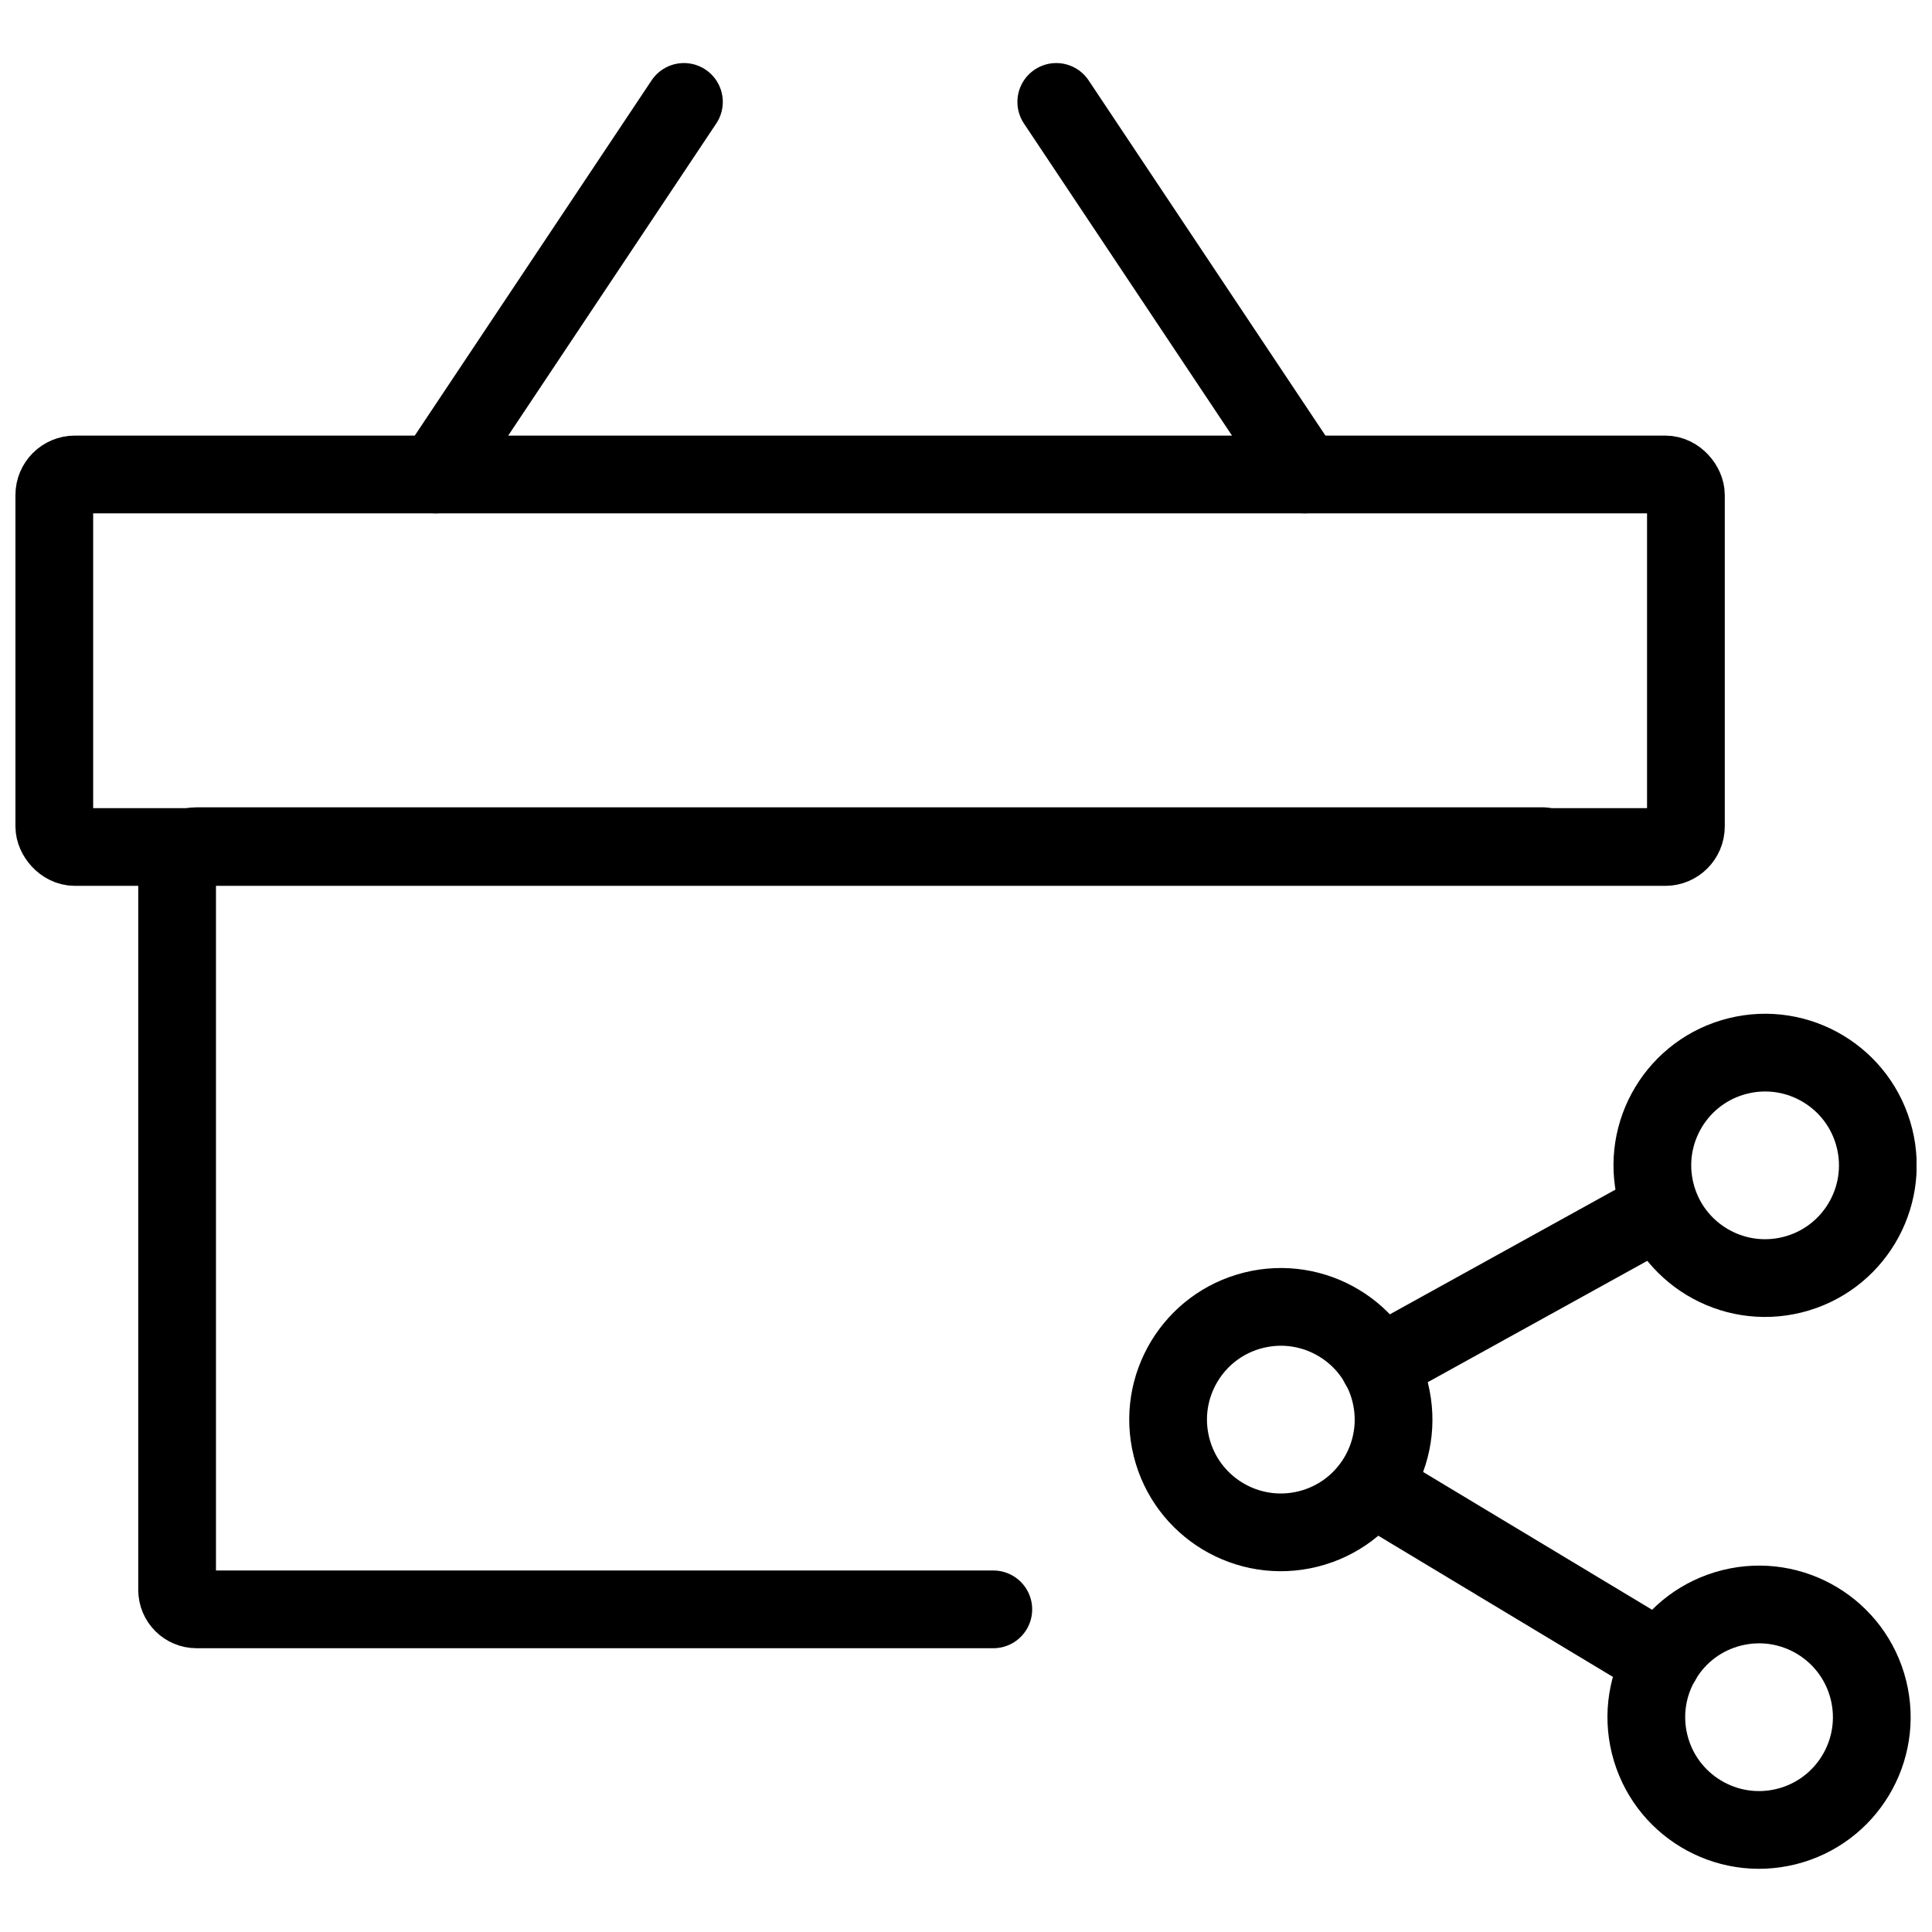
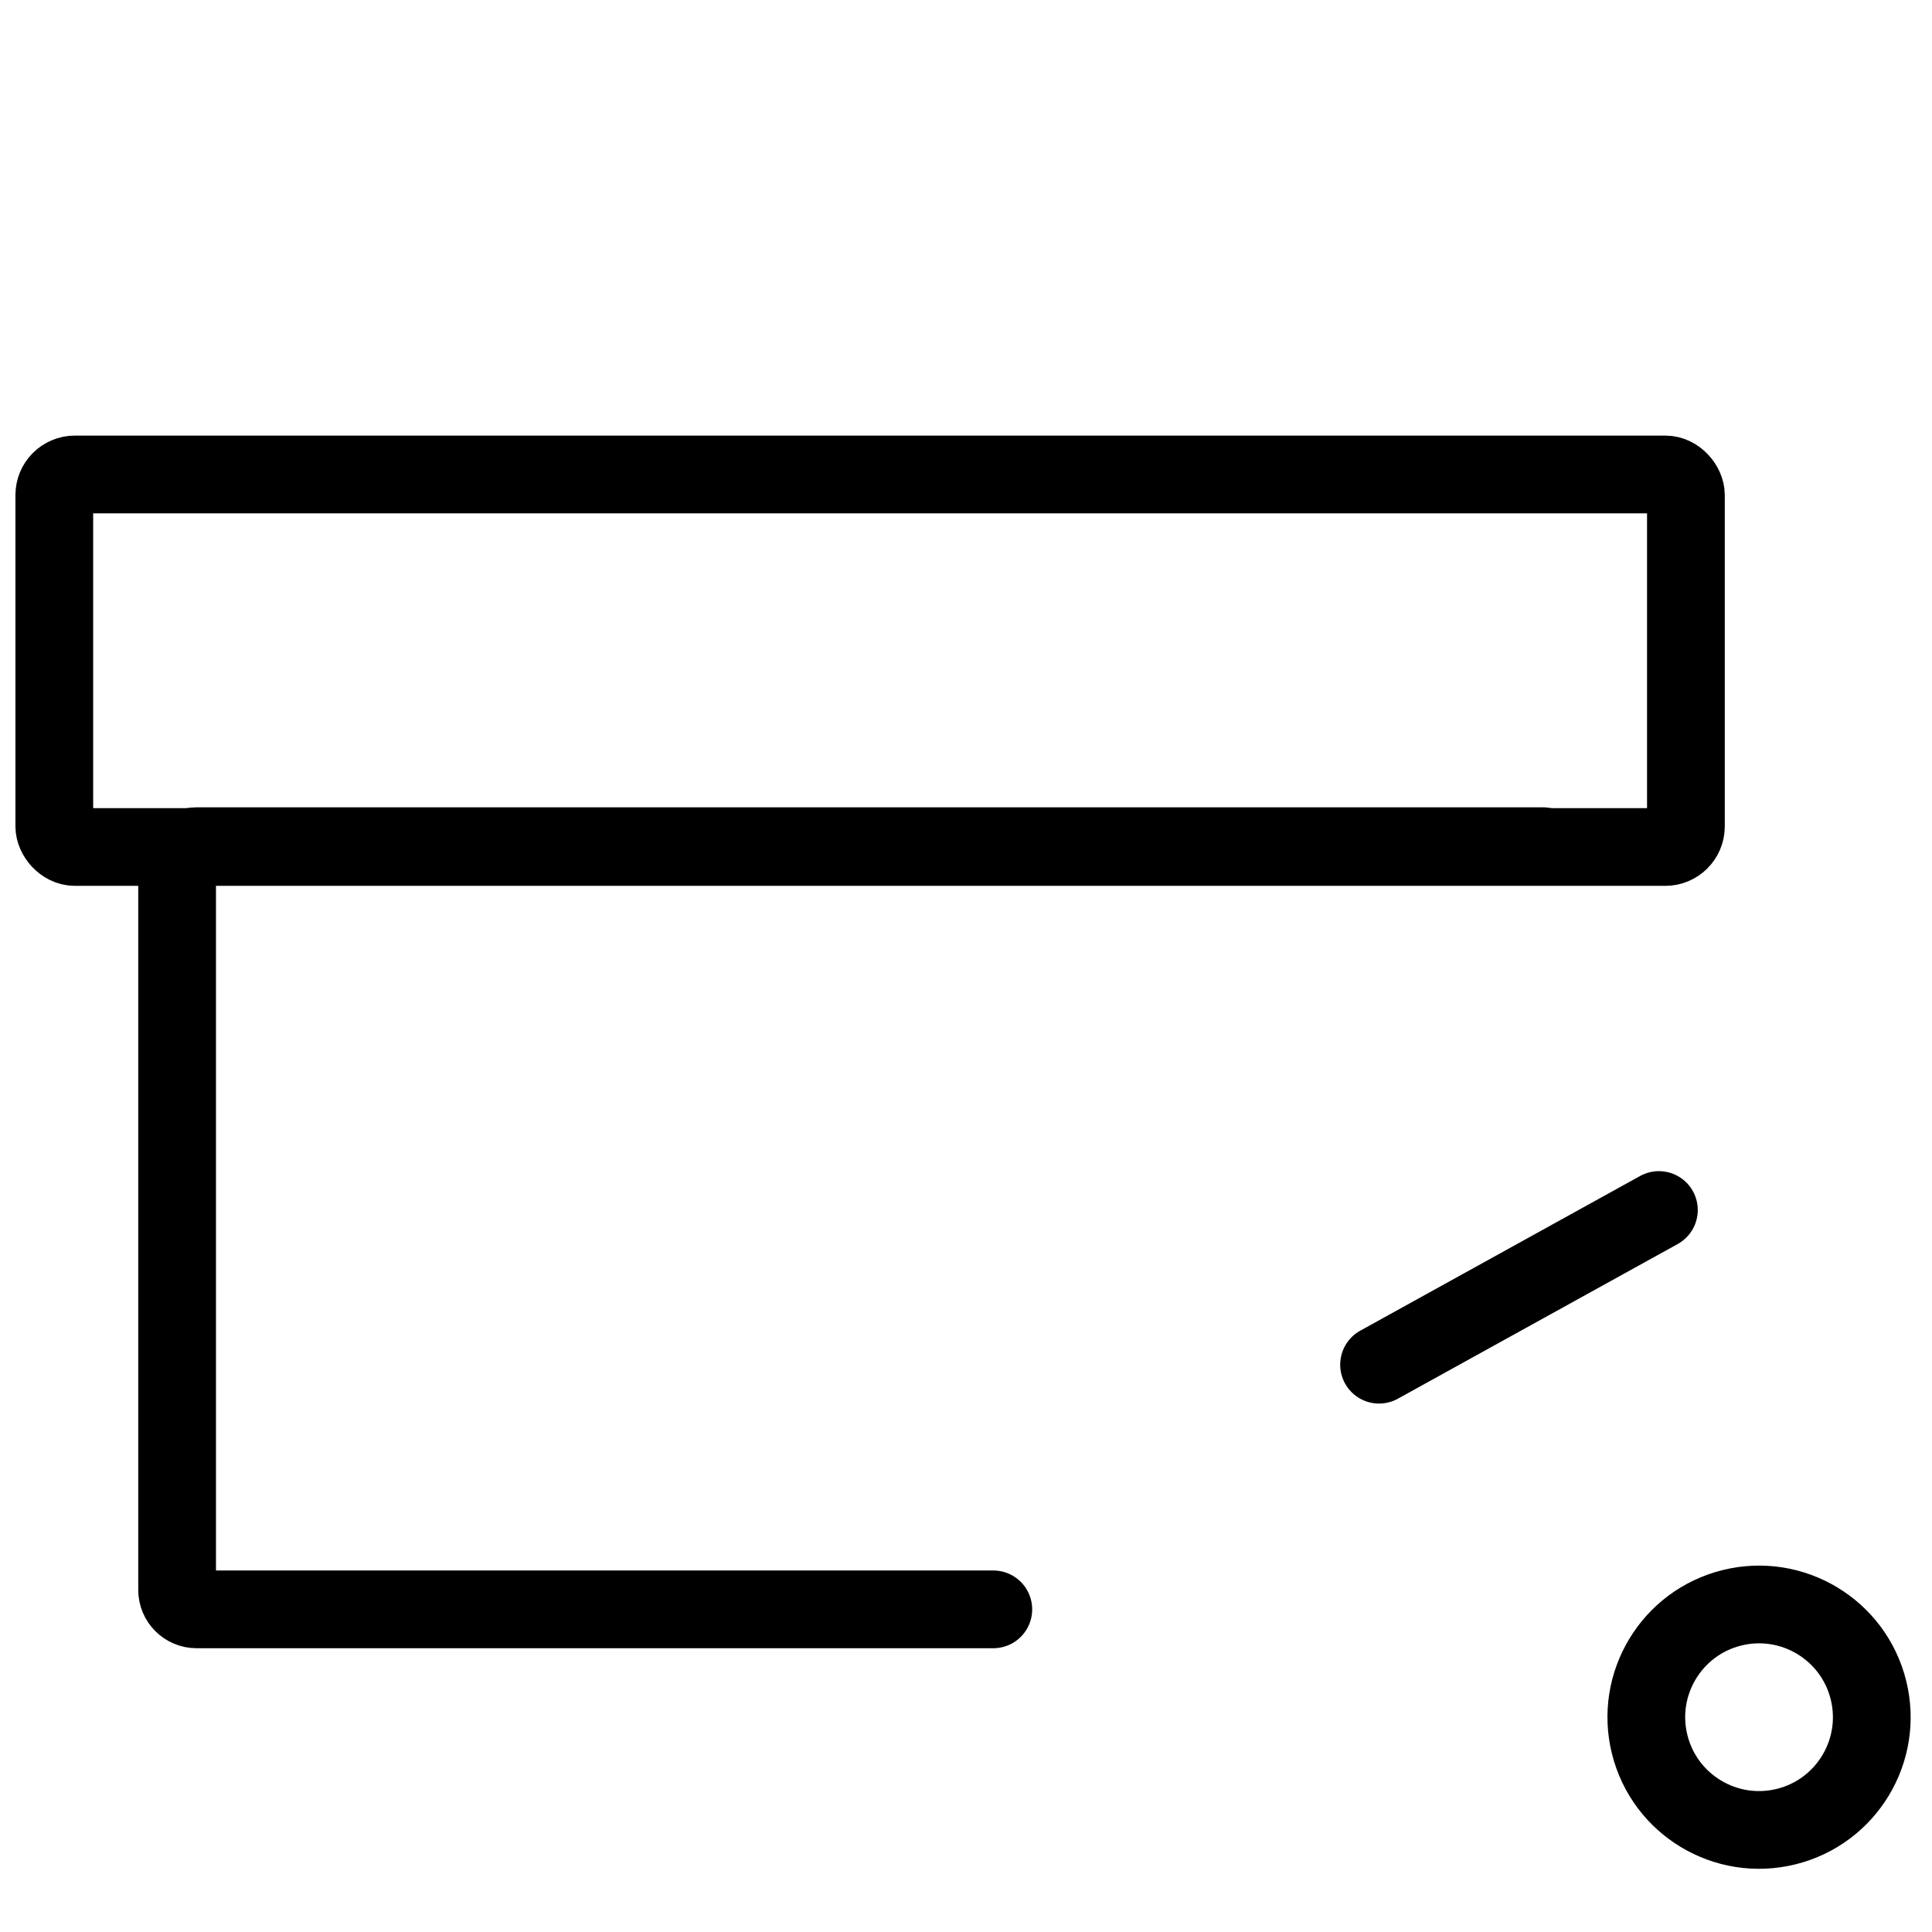
<svg xmlns="http://www.w3.org/2000/svg" width="800px" height="800px" version="1.1" viewBox="144 144 512 512">
  <defs>
    <clipPath id="b">
-       <path d="m571 412h80.902v82h-80.902z" />
-     </clipPath>
+       </clipPath>
    <clipPath id="a">
      <path d="m148.09 259h453.91v120h-453.91z" />
    </clipPath>
  </defs>
-   <path transform="matrix(4.998 -1.242 1.242 4.998 71.31 252.17)" d="m70.91 69.81c3.8e-5 3.203-2.597 5.8-5.8 5.8-3.204-1.45e-4 -5.801-2.597-5.8-5.8-3.8e-5 -3.203 2.597-5.8 5.8-5.8 3.203-3.8e-5 5.8 2.597 5.8 5.8" fill="none" stroke="#000000" stroke-linecap="round" stroke-linejoin="round" stroke-width="4" />
  <path transform="matrix(4.998 -1.242 1.242 4.998 56.014 285.03)" d="m95.52 85.13c3.8e-5 3.203-2.597 5.8-5.8 5.8-3.203 3.8e-5 -5.8-2.597-5.8-5.8-3.8e-5 -3.203 2.597-5.8 5.8-5.8 3.204 1.45e-4 5.801 2.597 5.8 5.8" fill="none" stroke="#000000" stroke-linecap="round" stroke-linejoin="round" stroke-width="4" />
  <g clip-path="url(#b)">
    <path transform="matrix(4.998 -1.242 1.242 4.998 91.342 281.11)" d="m95.83 56.73c3.8e-5 3.203-2.597 5.8-5.8 5.8-3.204-1.45e-4 -5.801-2.597-5.801-5.8 1.45e-4 -3.204 2.597-5.801 5.8-5.8 3.203-3.8e-5 5.8 2.597 5.8 5.8" fill="none" stroke="#000000" stroke-linecap="round" stroke-linejoin="round" stroke-width="4" />
  </g>
  <path transform="matrix(5.15 0 0 5.15 148.09 160.71)" d="m70.17 66.98 14.4-7.96" fill="none" stroke="#000000" stroke-linecap="round" stroke-linejoin="round" stroke-width="4" />
-   <path transform="matrix(5.15 0 0 5.15 148.09 160.71)" d="m84.71 82.22-14.84-8.93" fill="none" stroke="#000000" stroke-linecap="round" stroke-linejoin="round" stroke-width="4" />
  <path transform="matrix(5.15 0 0 5.15 148.09 160.71)" d="m50.32 79.57h-41c-0.552 0-1-0.448-1-1v-37.271c0-0.552 0.448-1 1-1h69.28" fill="none" stroke="#000000" stroke-linecap="round" stroke-linejoin="round" stroke-width="4" />
  <g clip-path="url(#a)">
    <path transform="matrix(5.15 0 0 5.15 148.09 160.71)" d="m3.06 21.17h81.84c0.586 0 1.06 0.586 1.06 1.06v17.05c0 0.586-0.475 1.06-1.06 1.06h-81.84c-0.586 0-1.06-0.586-1.06-1.06v-17.05c0-0.586 0.475-1.06 1.06-1.06zm0 0" fill="none" stroke="#000000" stroke-linecap="round" stroke-linejoin="round" stroke-width="4" />
  </g>
-   <path transform="matrix(5.15 0 0 5.15 148.09 160.71)" d="m21.62 21.17 12.78-19.17" fill="none" stroke="#000000" stroke-linecap="round" stroke-linejoin="round" stroke-width="4" />
-   <path transform="matrix(5.15 0 0 5.15 148.09 160.71)" d="m53.56 2 12.78 19.17" fill="none" stroke="#000000" stroke-linecap="round" stroke-linejoin="round" stroke-width="4" />
</svg>